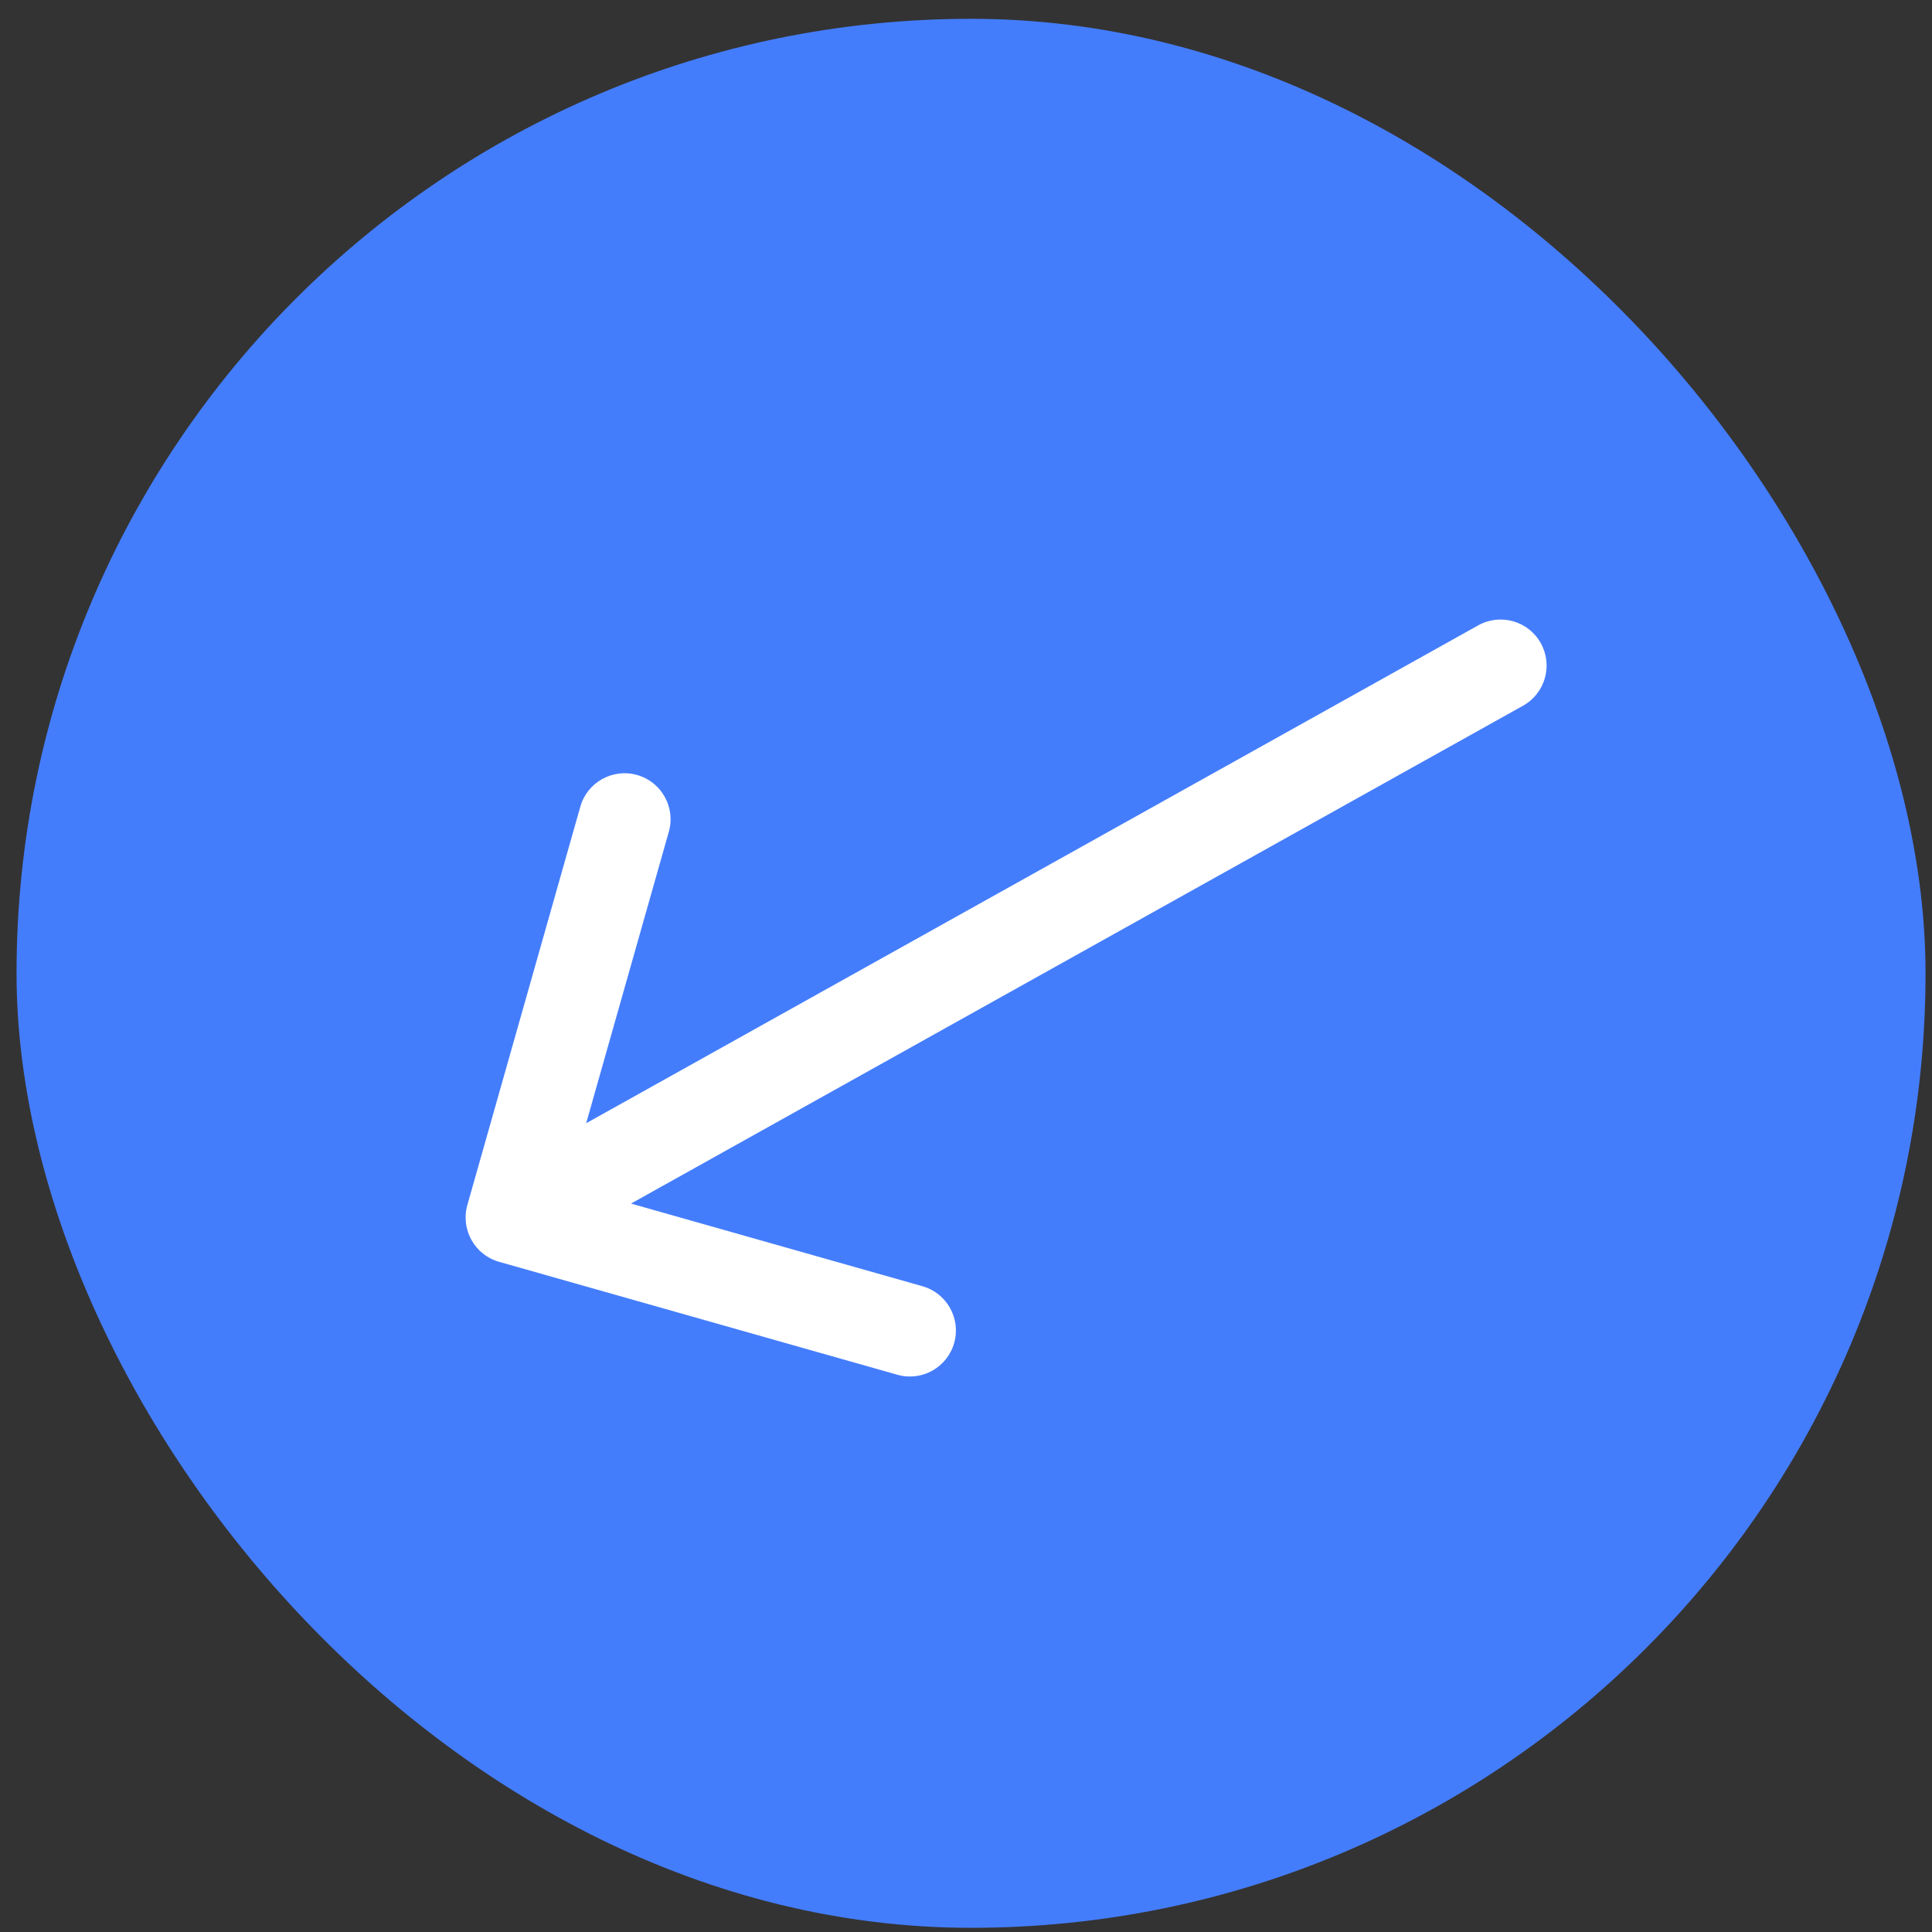
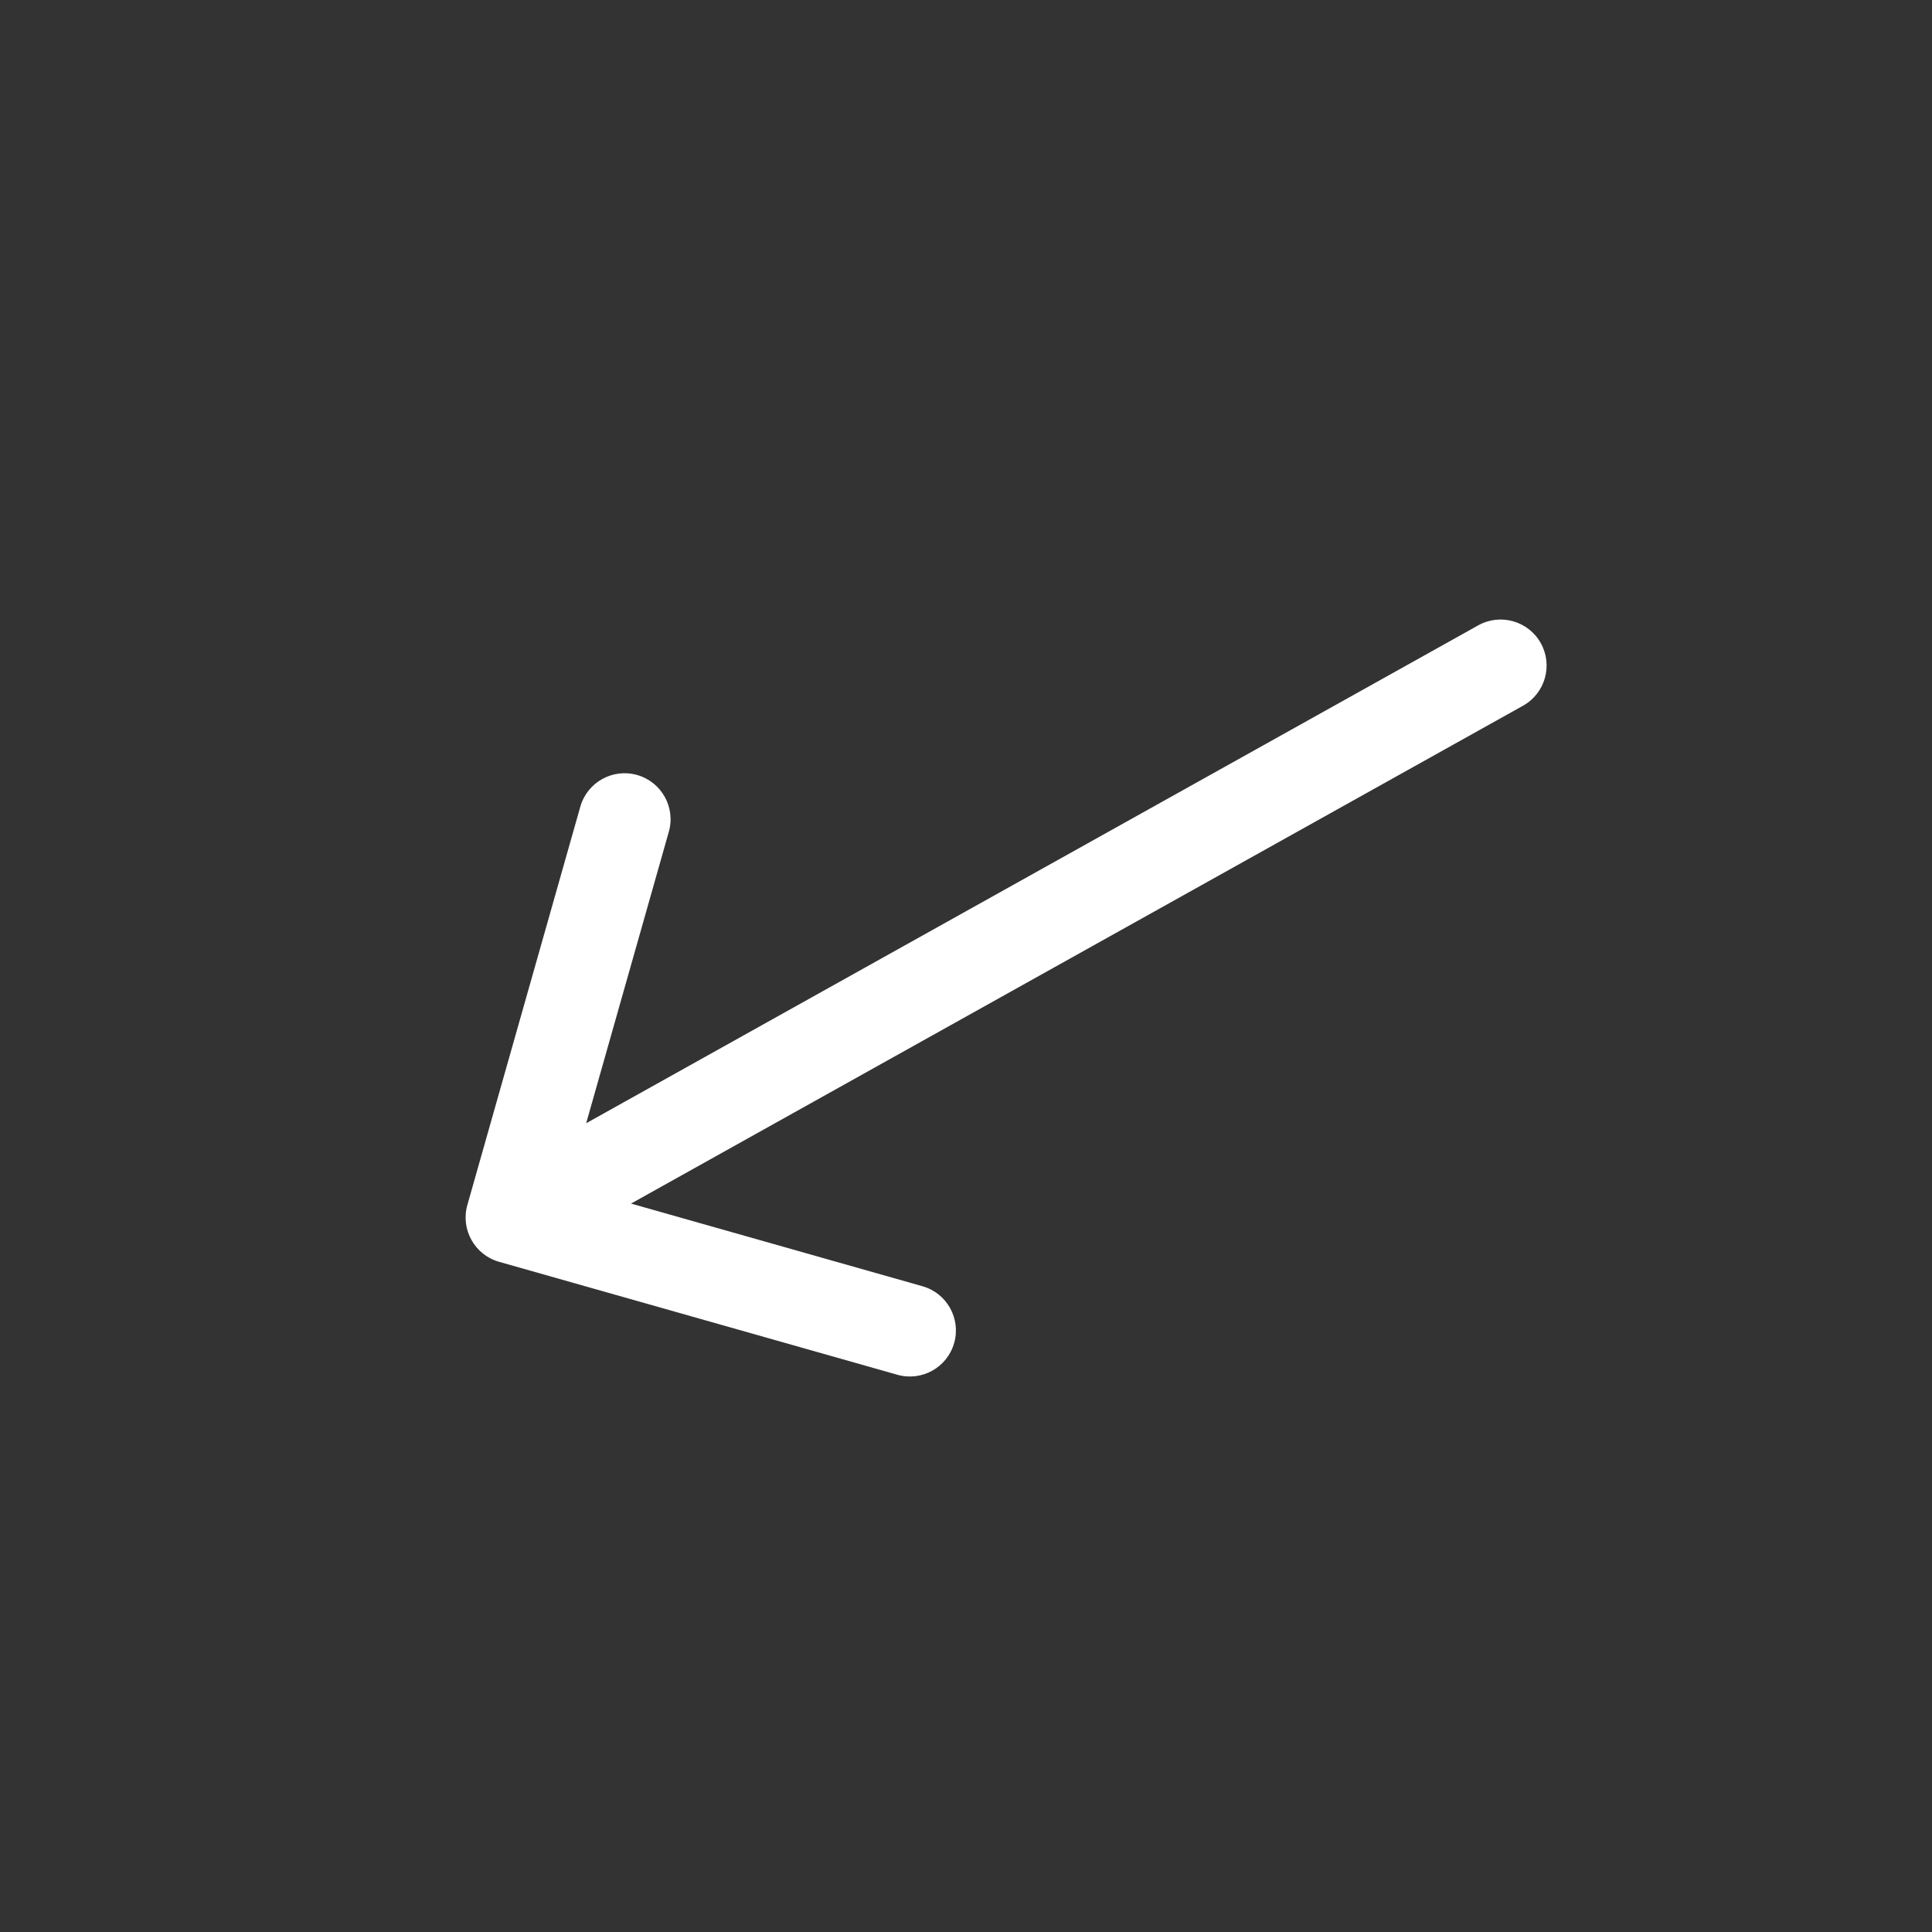
<svg xmlns="http://www.w3.org/2000/svg" width="84" height="84" viewBox="0 0 84 84" fill="none">
  <rect x="0" y="0" width="84" height="84" fill="#333333" stroke="none" />
-   <rect x="0.719" y="0.818" width="83" height="83" rx="41.5" fill="#447DFC" />
  <path d="M66.219 30.683C67.183 30.145 67.529 28.926 66.99 27.962C66.452 26.997 65.234 26.652 64.269 27.19L66.219 30.683ZM20.32 52.391C20.019 53.454 20.636 54.559 21.698 54.861L39.016 59.772C40.078 60.073 41.184 59.456 41.485 58.393C41.787 57.33 41.17 56.225 40.107 55.923L24.714 51.558L29.079 36.165C29.381 35.102 28.763 33.997 27.701 33.695C26.638 33.394 25.532 34.011 25.231 35.074L20.32 52.391ZM65.244 28.937L64.269 27.19L21.269 51.19L22.244 52.937L23.219 54.683L66.219 30.683L65.244 28.937Z" fill="white" />
</svg>